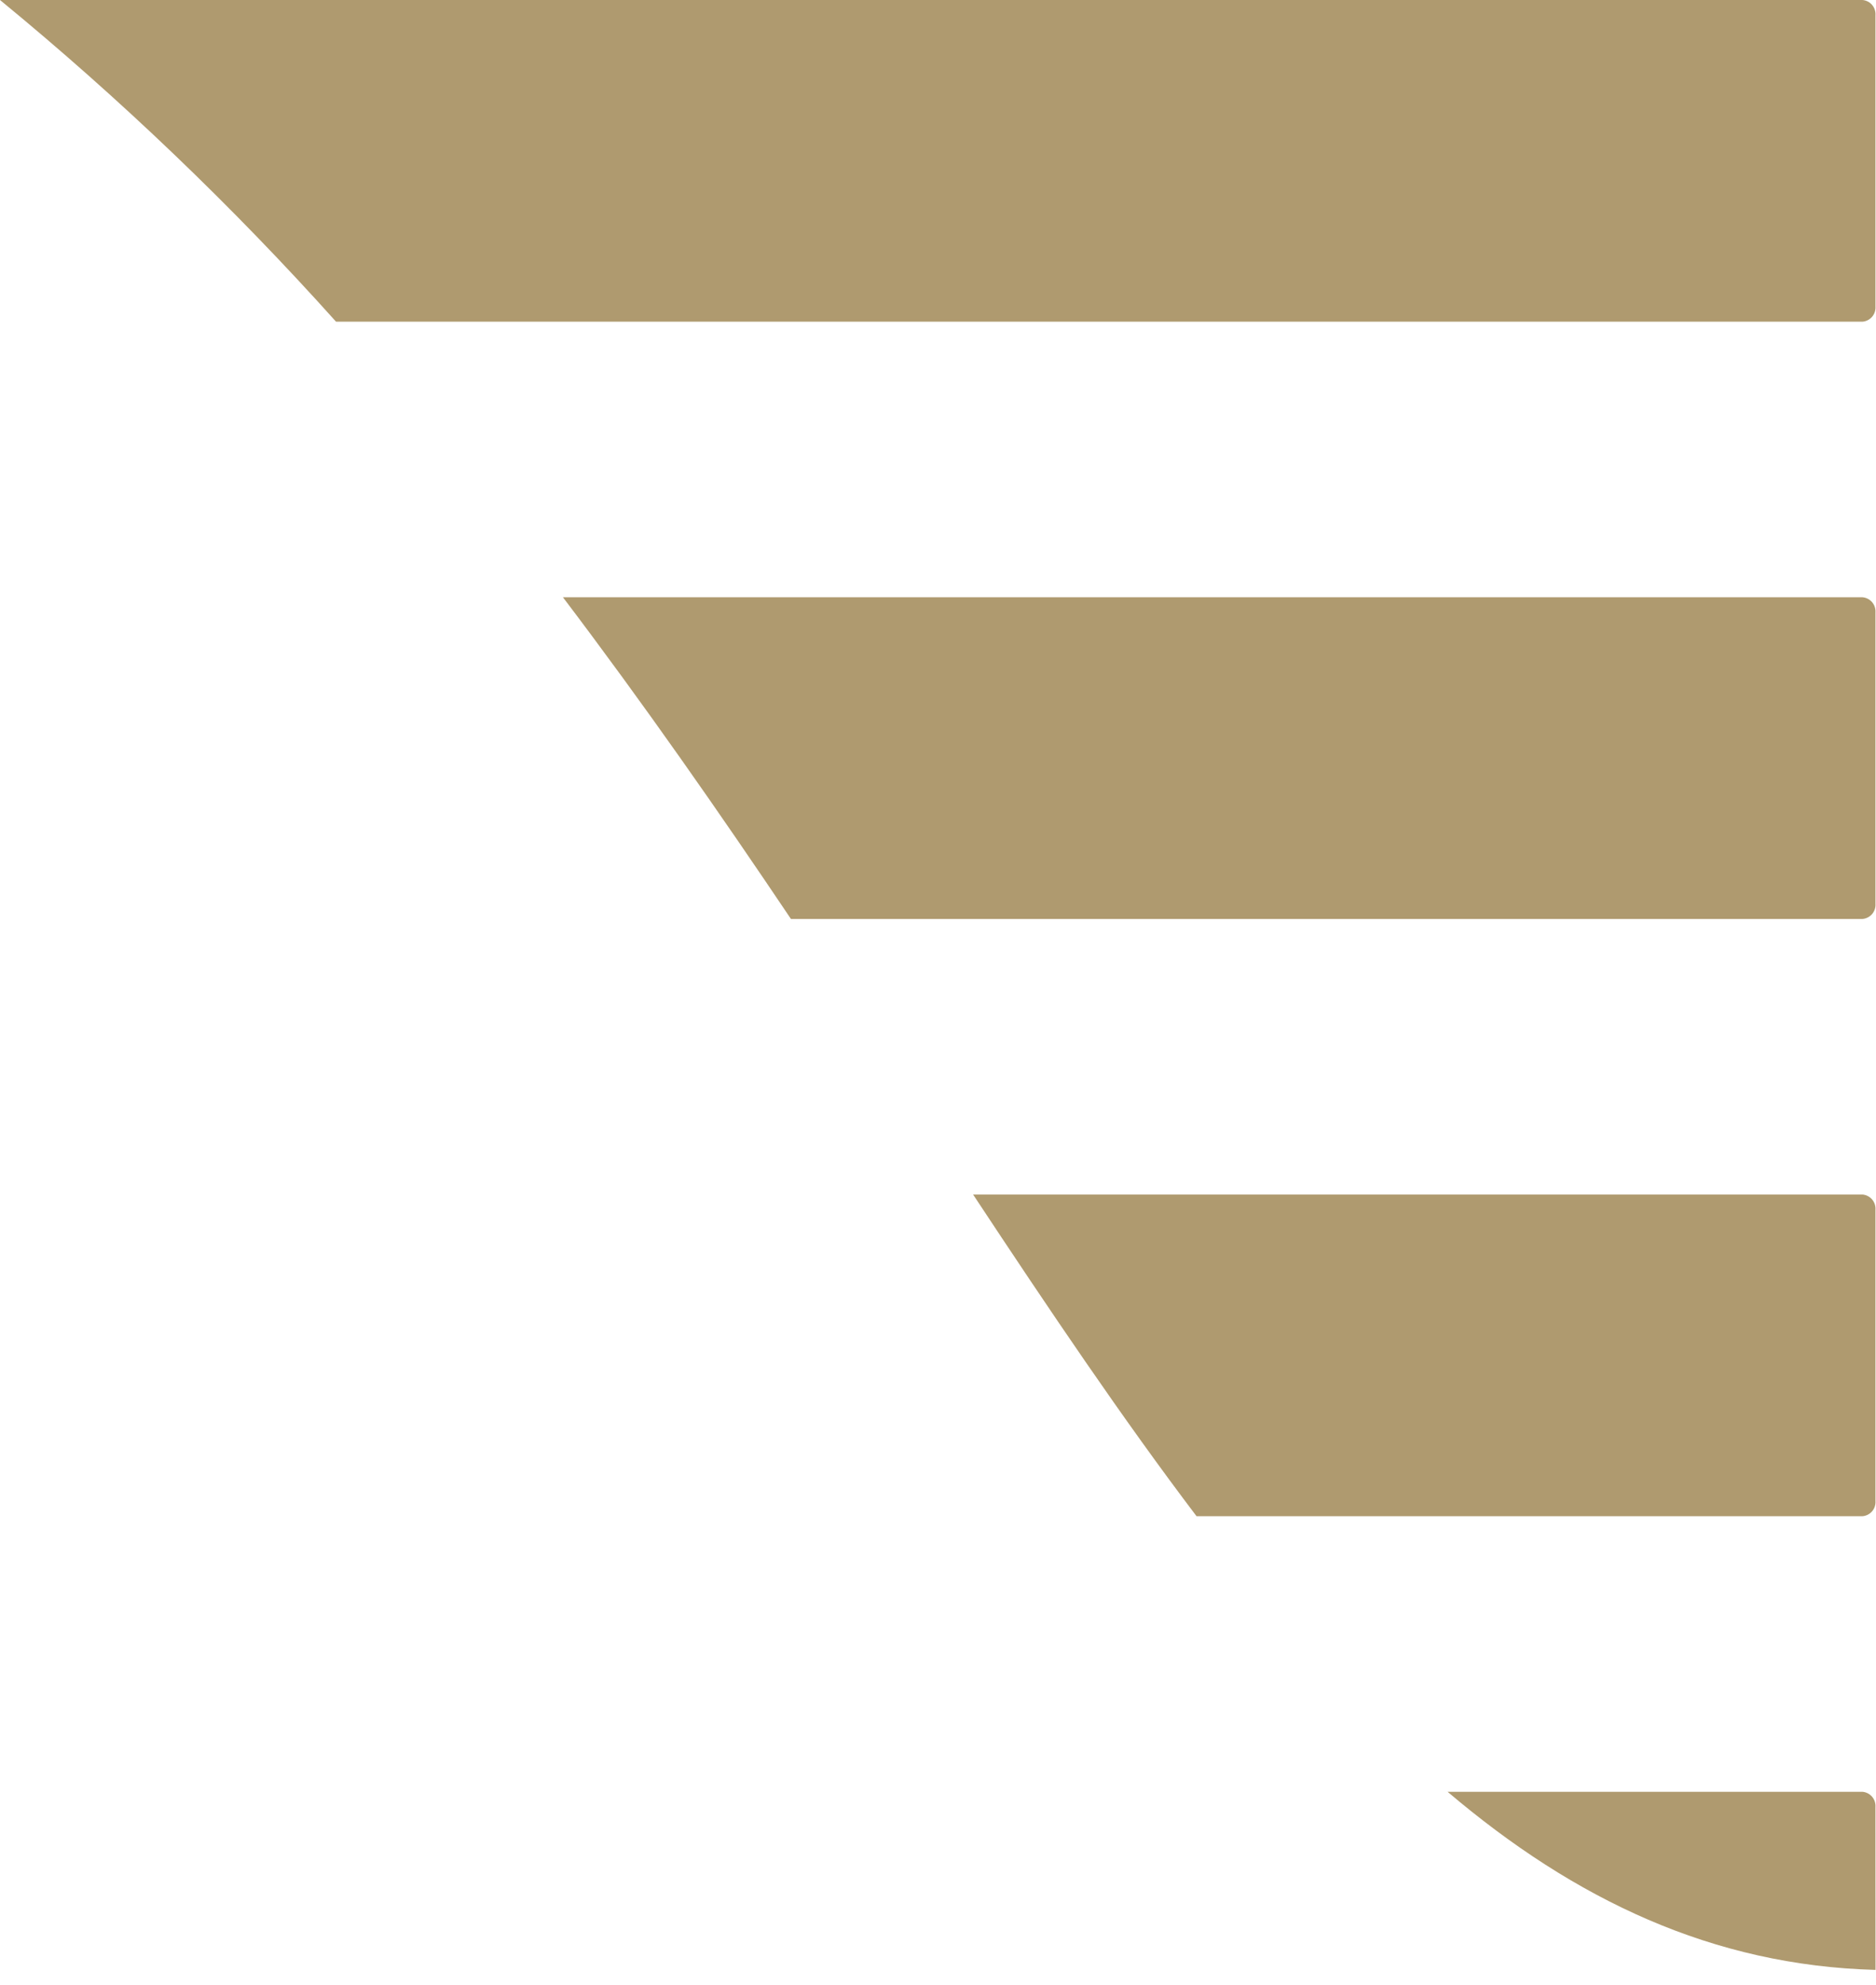
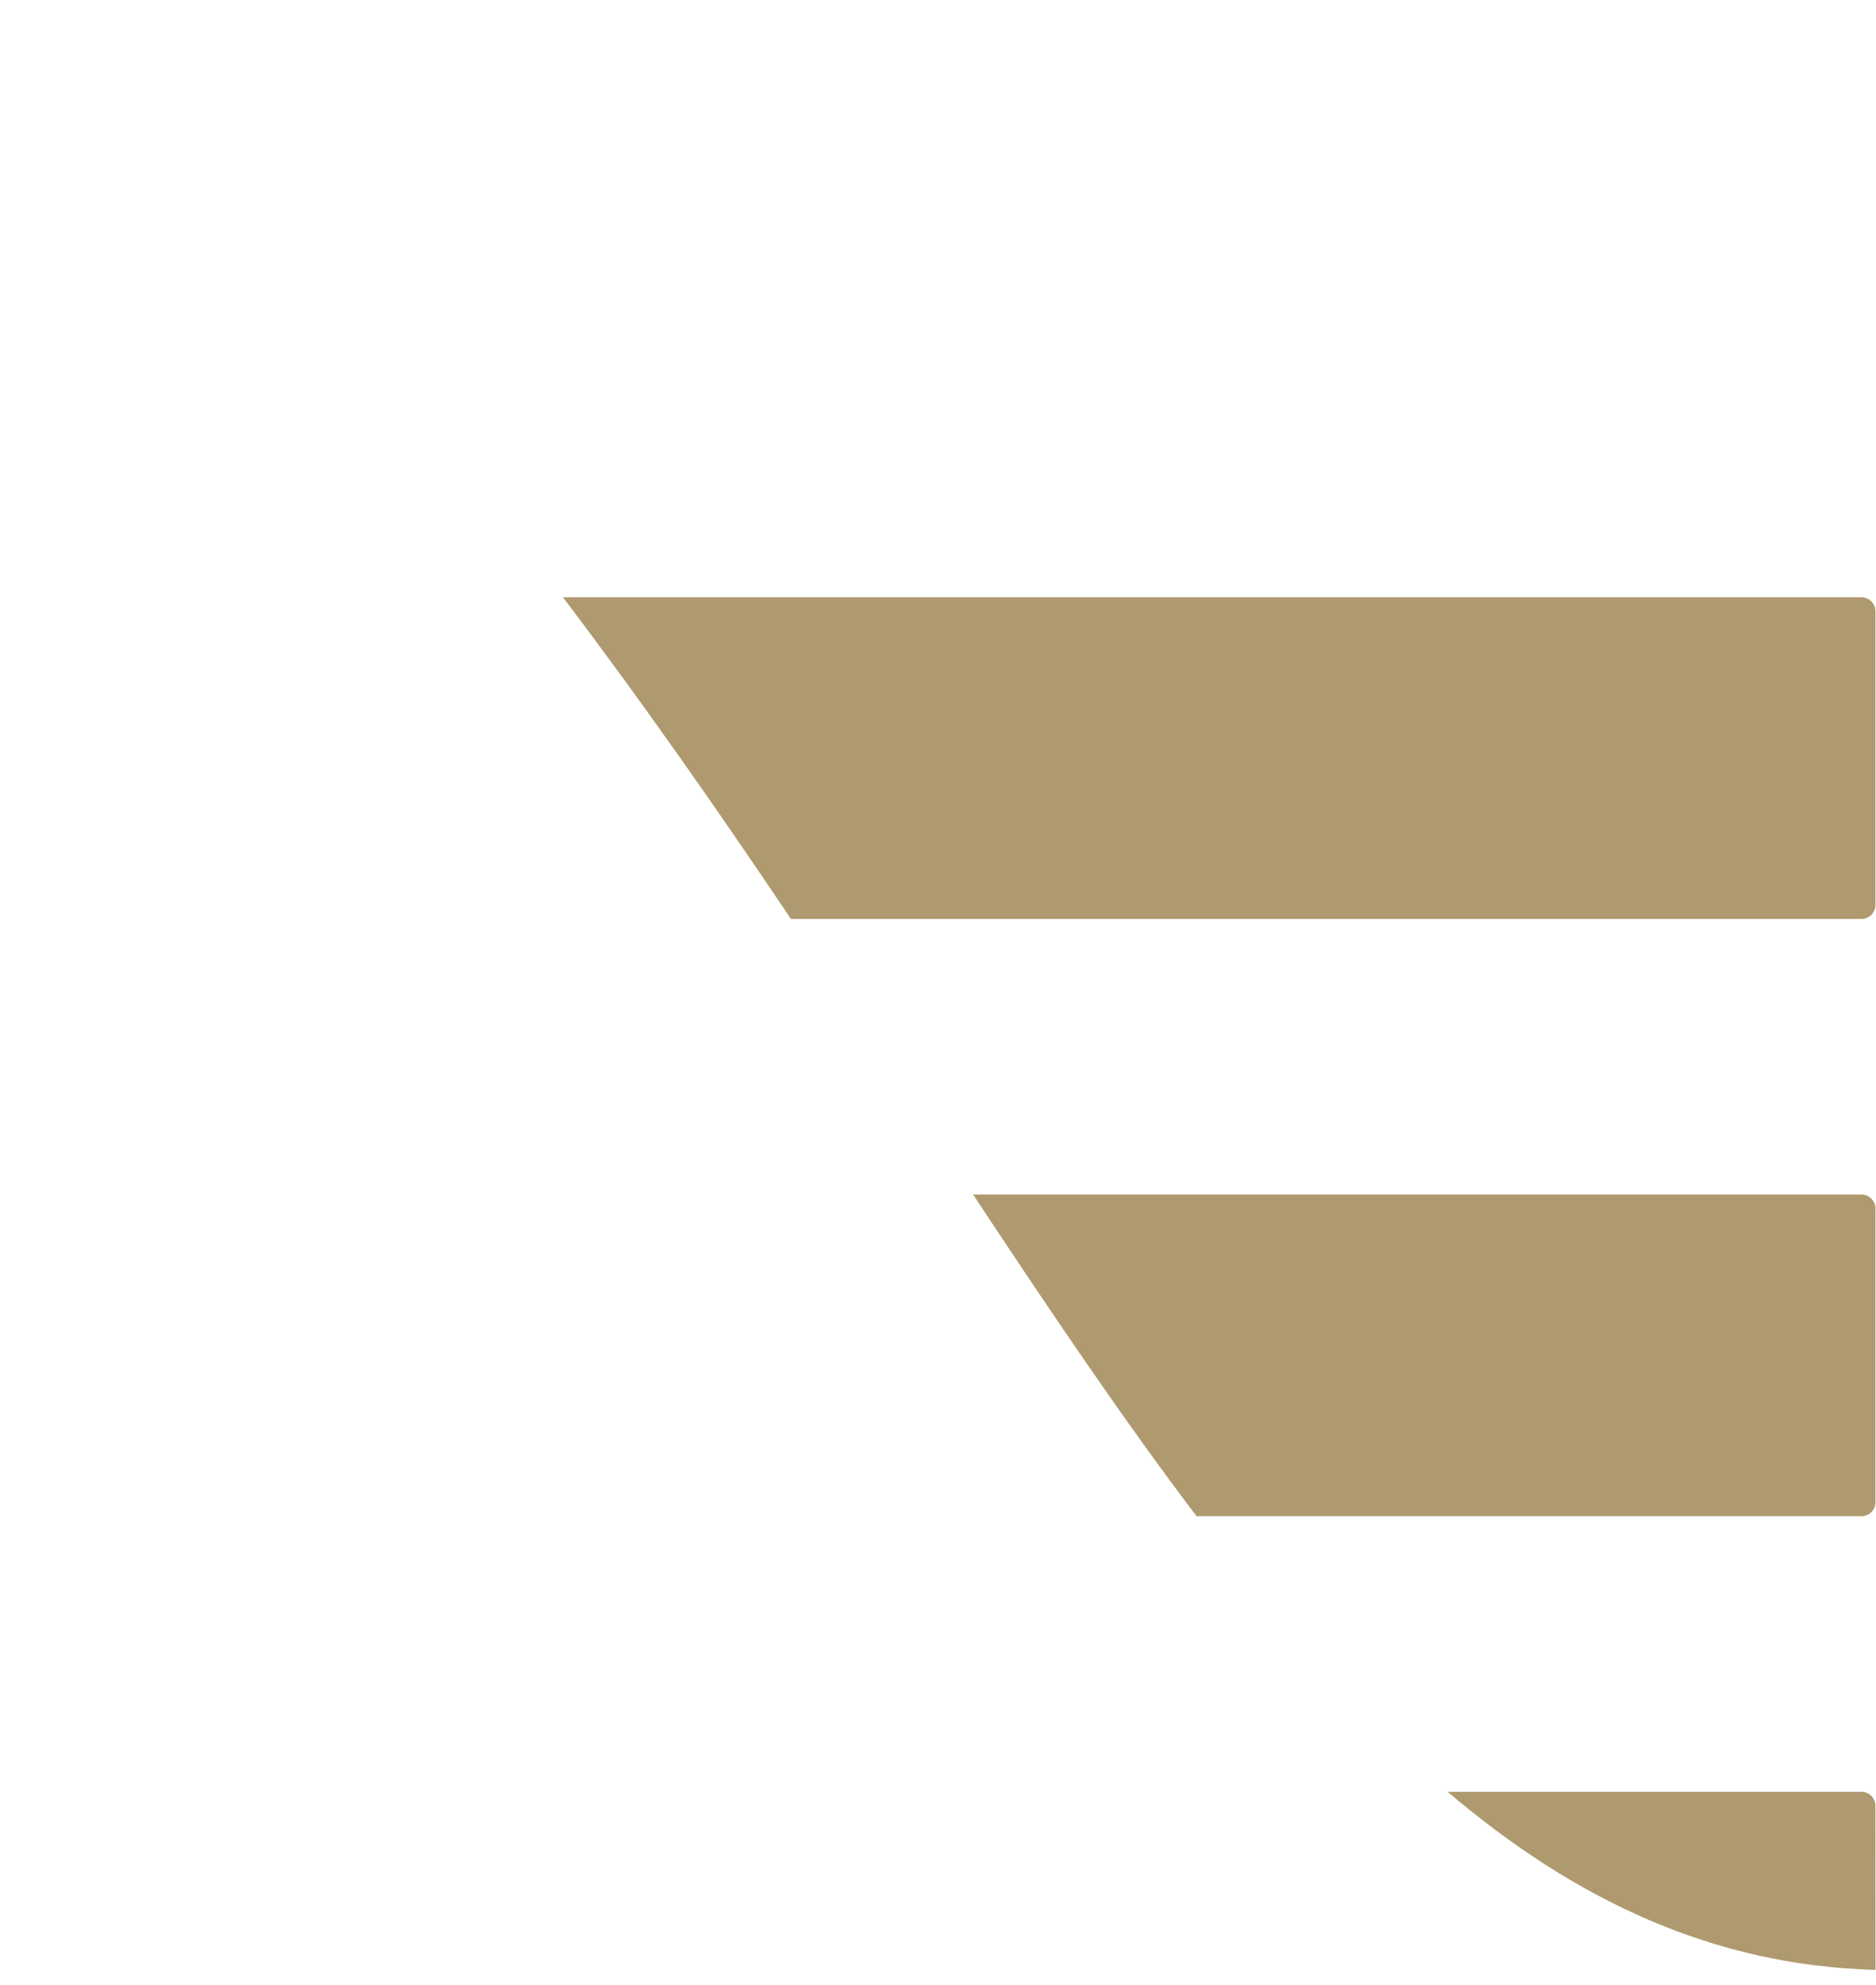
<svg xmlns="http://www.w3.org/2000/svg" width="104" height="110" viewBox="0 0 104 110" fill="none">
  <path d="M103.97 100.124C103.984 99.918 103.917 99.715 103.783 99.558C103.648 99.401 103.458 99.303 103.252 99.285H80.252C87.299 105.269 94.952 108.909 103.974 109.154L103.97 100.124Z" fill="#AF9A6F" />
  <path d="M103.254 84.015C103.459 83.997 103.65 83.899 103.784 83.743C103.918 83.586 103.985 83.383 103.971 83.177V67.029C103.985 66.823 103.918 66.62 103.784 66.463C103.65 66.306 103.459 66.208 103.254 66.19H53.946C58.167 72.579 62.234 78.607 66.333 84.015H103.254Z" fill="#AF9A6F" />
  <path d="M103.254 50.92C103.459 50.902 103.65 50.804 103.784 50.648C103.918 50.491 103.985 50.288 103.971 50.082V33.934C103.985 33.728 103.918 33.525 103.784 33.368C103.65 33.211 103.46 33.113 103.254 33.095H31.208C35.719 39.048 39.897 45.044 43.847 50.92H103.254Z" fill="#AF9A6F" />
-   <path d="M18.629 17.825H103.254C103.459 17.807 103.65 17.709 103.784 17.553C103.918 17.396 103.985 17.193 103.971 16.987V0.839C103.985 0.633 103.918 0.43 103.784 0.273C103.65 0.116 103.46 0.018 103.254 0L0 0C6.653 5.46 12.881 11.419 18.629 17.825Z" fill="#AF9A6F" />
</svg>